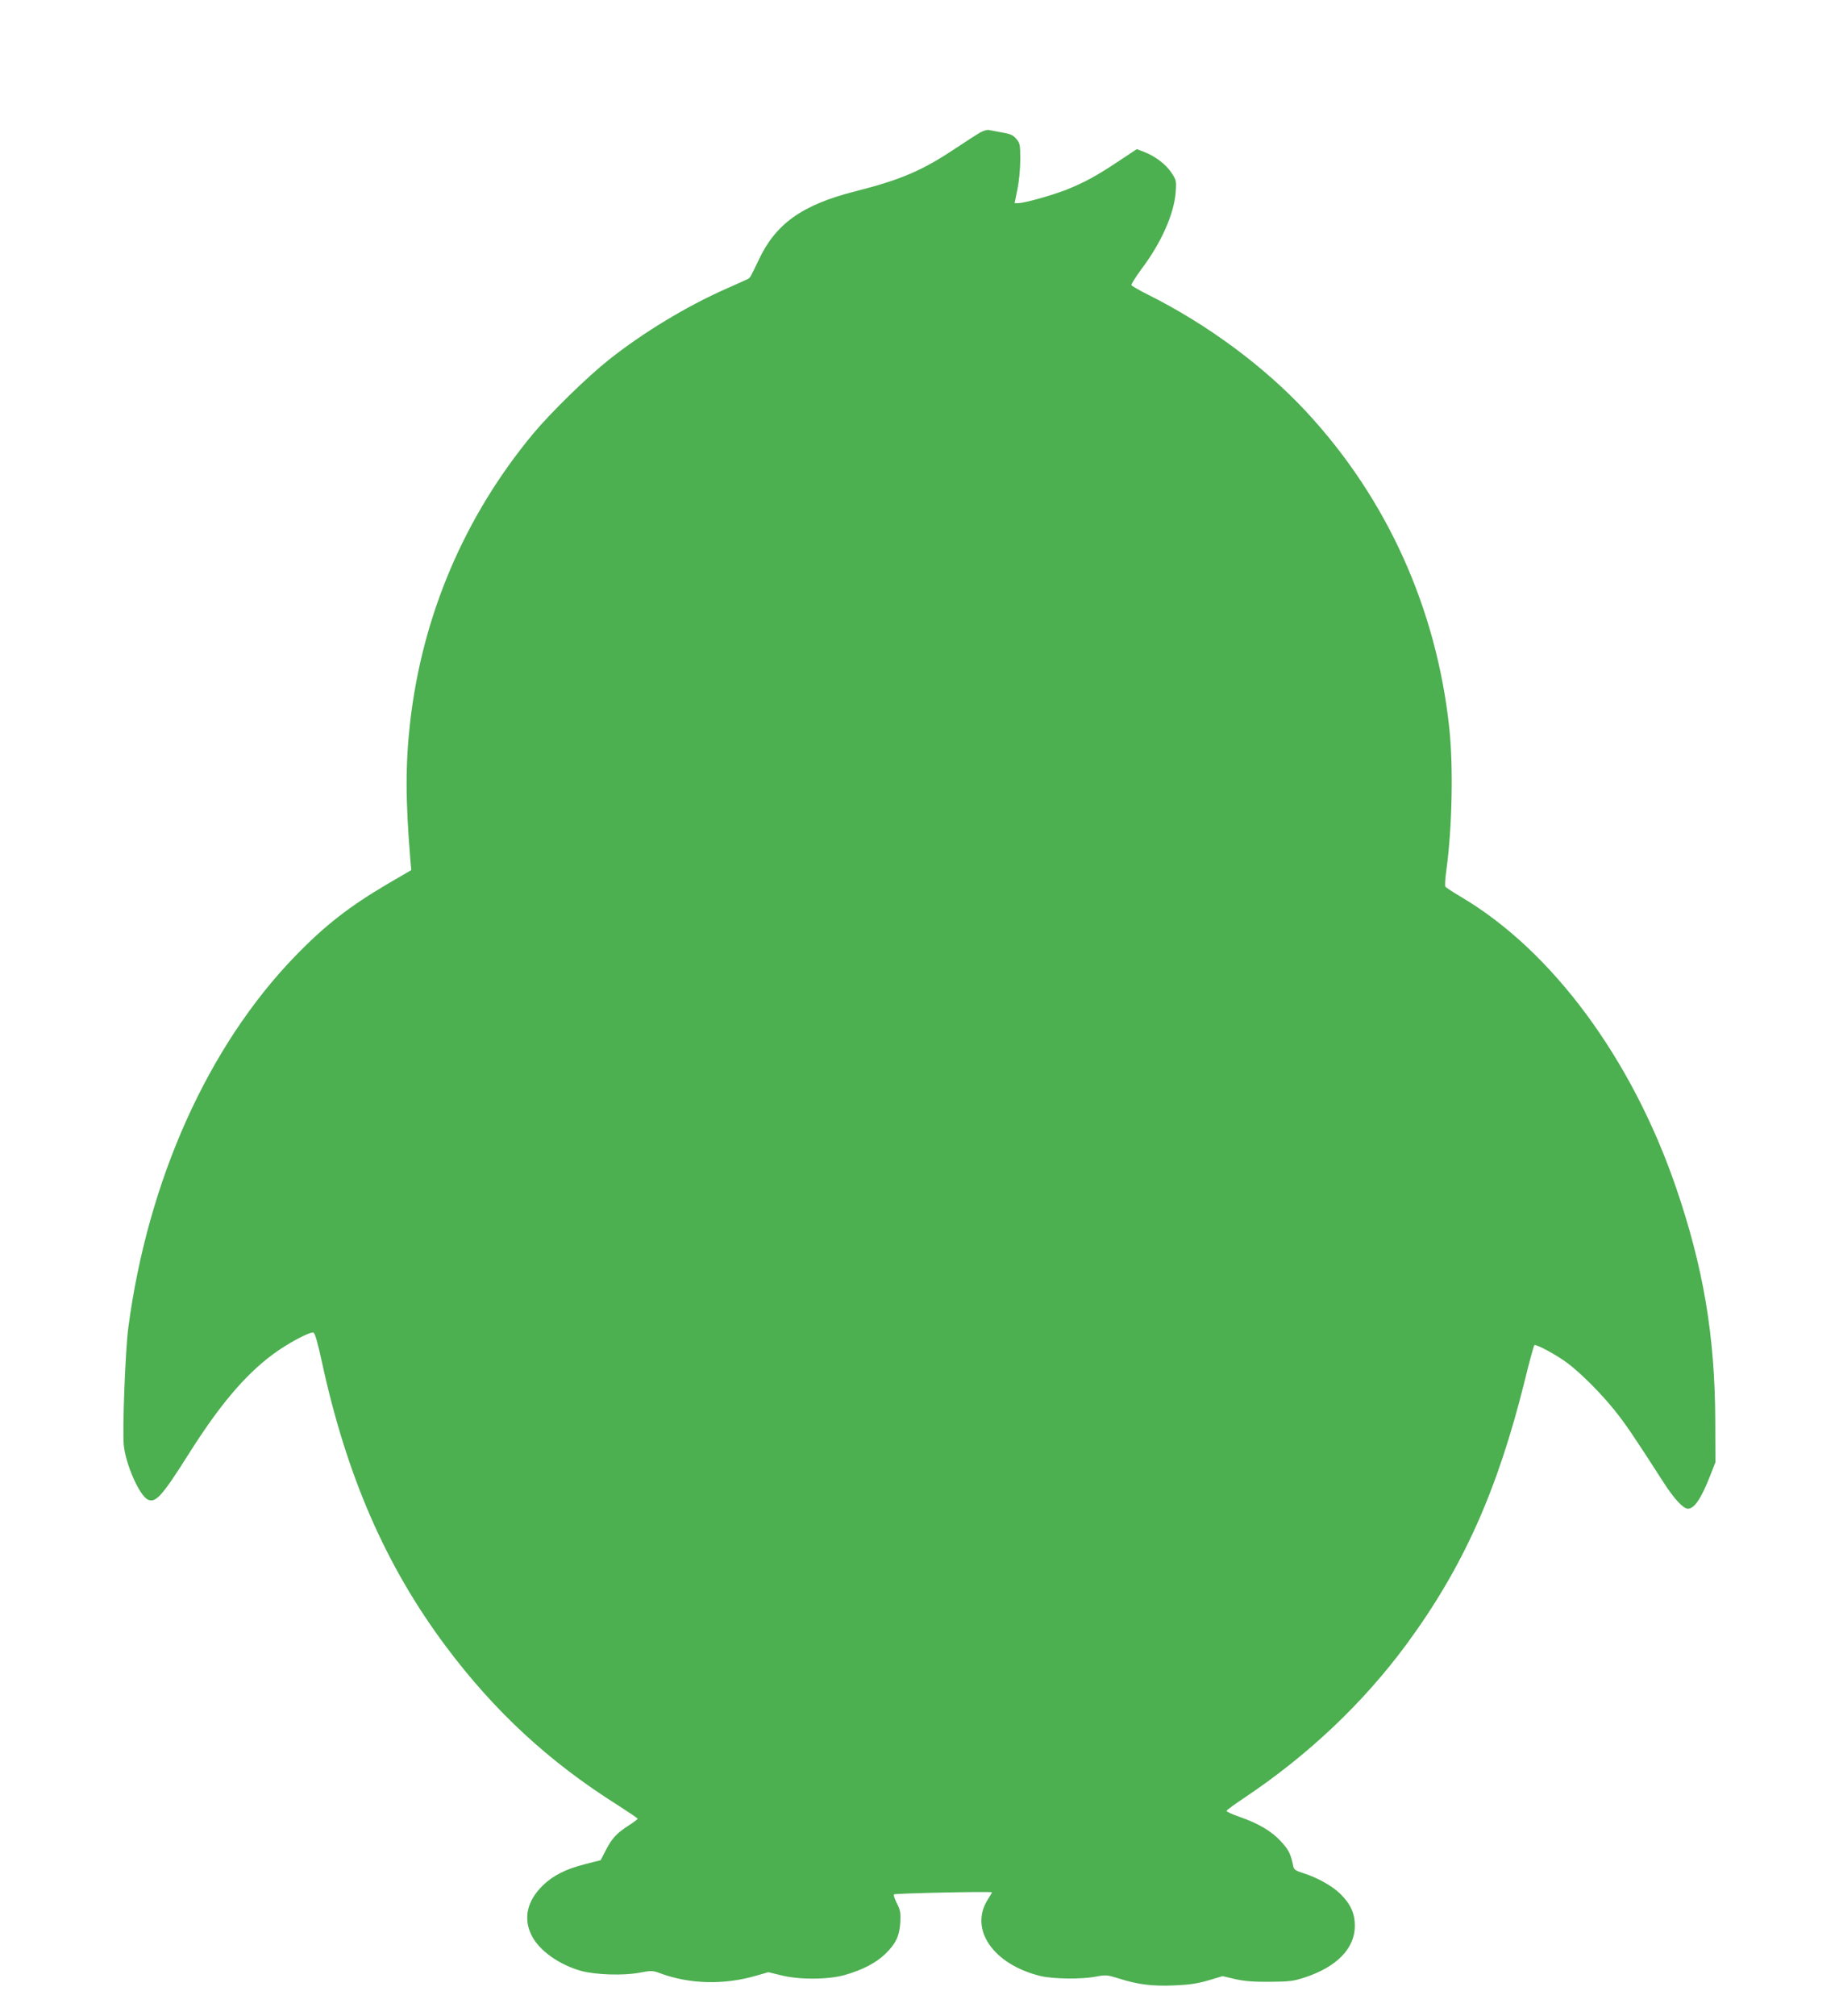
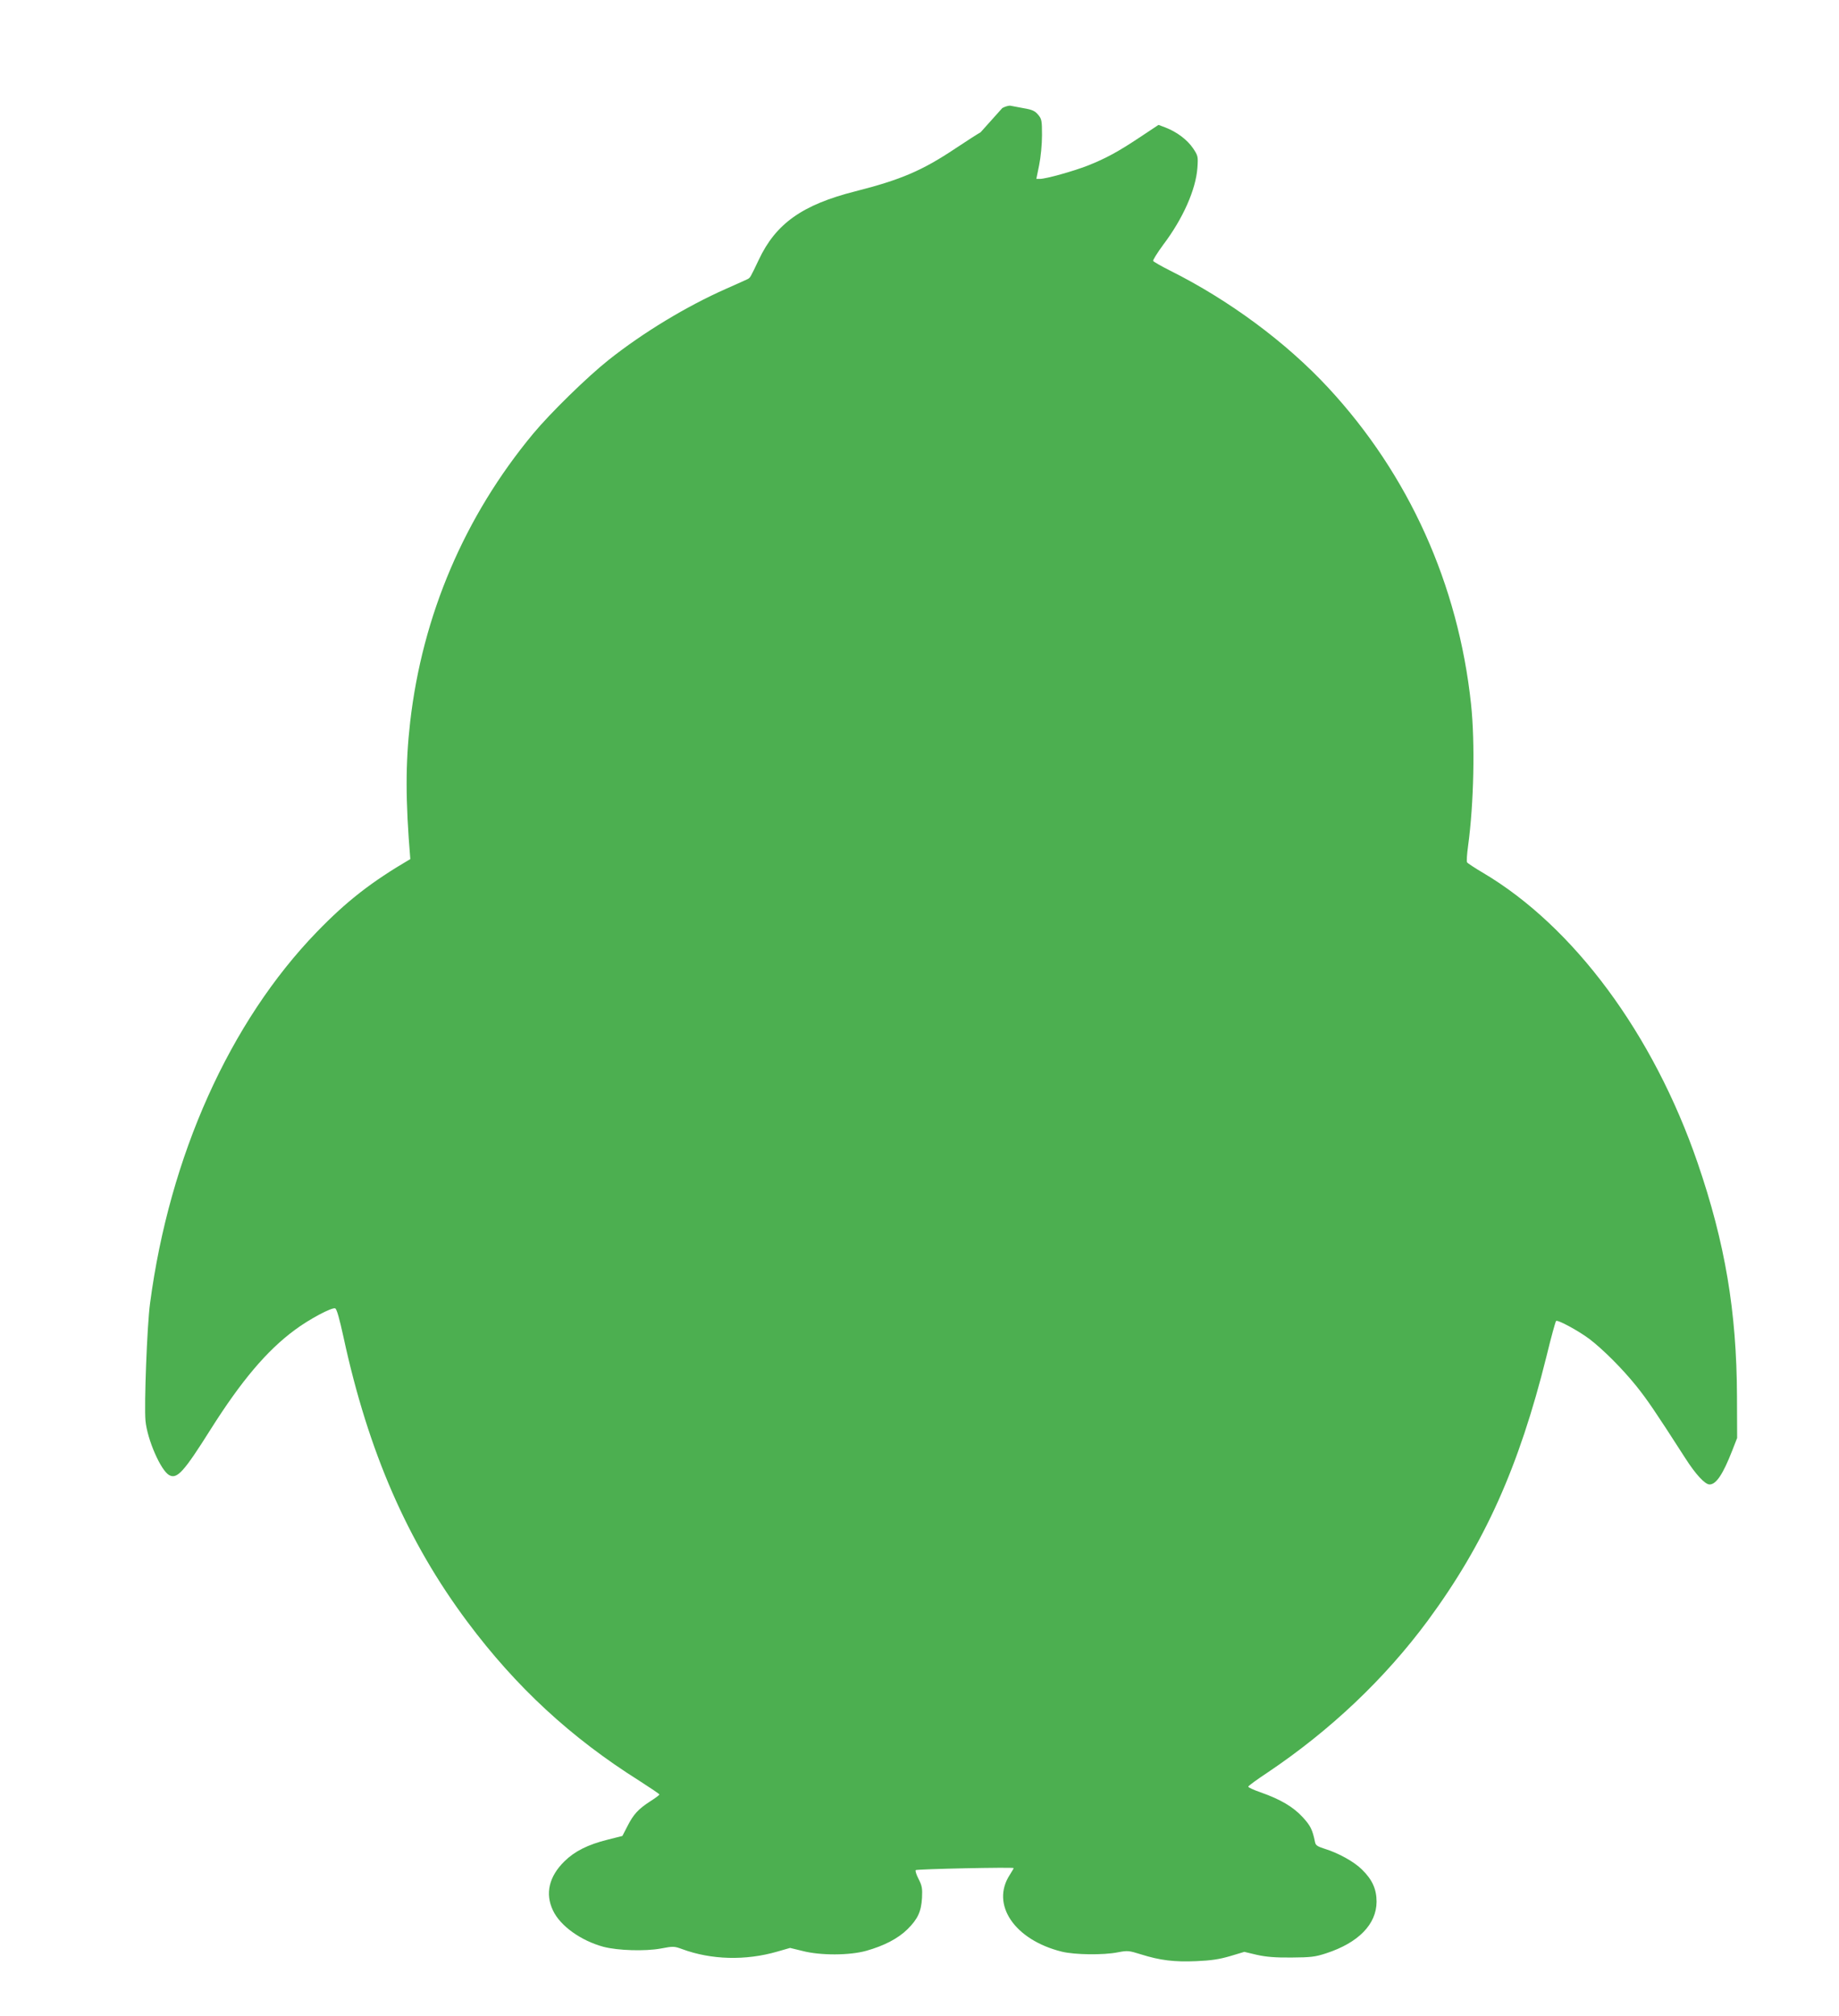
<svg xmlns="http://www.w3.org/2000/svg" version="1.0" width="1168pt" height="1280pt" viewBox="0 0 1168 1280" preserveAspectRatio="xMidYMid meet">
  <g transform="translate(0,1280) scale(0.1,-0.1)" fill="#4caf50" stroke="none">
-     <path d="M6228 11960 c-18 -10 -90 -56 -159 -102 -211 -141 -346 -199 -637 -273 -336 -85 -505 -205 -613 -435 -54 -113 -53 -112 -70 -122 -8 -4 -70 -32 -138 -62 -251 -111 -527 -278 -746 -452 -136 -108 -369 -336 -478 -467 -436 -525 -704 -1153 -782 -1832 -30 -264 -30 -496 1 -870 l6 -70 -144 -84 c-249 -146 -404 -267 -593 -462 -554 -572 -936 -1423 -1060 -2359 -19 -140 -38 -648 -29 -745 11 -120 98 -318 151 -346 50 -27 93 21 263 291 194 307 356 499 533 630 92 69 237 146 258 138 10 -4 27 -65 53 -184 157 -726 406 -1297 787 -1807 309 -414 658 -736 1092 -1009 70 -45 127 -83 127 -87 0 -3 -26 -23 -58 -43 -76 -49 -107 -83 -145 -158 l-32 -62 -95 -24 c-124 -31 -208 -73 -273 -137 -98 -96 -124 -205 -73 -312 46 -98 177 -192 321 -231 92 -24 264 -29 363 -11 79 15 86 15 135 -3 186 -69 404 -75 607 -16 l80 23 78 -19 c115 -30 301 -29 407 1 113 32 201 78 260 136 66 65 88 113 93 200 3 60 0 77 -22 120 -14 27 -22 52 -18 56 8 7 622 20 622 13 0 -3 -11 -21 -24 -42 -124 -189 30 -415 331 -489 84 -20 263 -22 354 -4 63 12 71 11 148 -13 121 -38 210 -49 351 -43 95 4 147 12 215 32 l90 27 80 -19 c59 -13 117 -18 220 -17 123 1 150 4 220 27 205 67 319 184 320 327 0 80 -27 140 -92 204 -50 50 -149 105 -236 132 -47 15 -59 22 -63 43 -16 79 -29 105 -79 159 -60 65 -141 113 -267 157 -43 15 -78 31 -78 36 0 5 55 45 123 90 399 268 744 595 1017 964 361 490 579 974 754 1678 29 120 57 221 61 225 9 10 140 -61 210 -113 87 -66 210 -189 298 -298 69 -86 116 -154 312 -459 67 -105 126 -168 155 -168 42 0 85 65 143 213 l32 82 -1 265 c-2 537 -75 972 -250 1482 -281 818 -787 1502 -1365 1843 -51 30 -96 60 -99 65 -4 6 -1 52 6 103 37 270 45 657 19 902 -81 760 -395 1457 -907 2009 -268 289 -629 556 -1005 744 -56 28 -104 56 -107 61 -3 5 26 51 64 103 125 165 207 350 217 488 5 73 4 77 -28 125 -37 54 -102 103 -174 131 l-45 17 -113 -75 c-144 -96 -220 -137 -335 -183 -95 -37 -267 -85 -306 -85 l-22 0 18 88 c10 49 18 131 18 189 0 94 -2 104 -25 131 -20 24 -38 32 -92 41 -38 7 -76 14 -85 16 -9 1 -32 -5 -50 -15z" />
+     <path d="M6228 11960 c-18 -10 -90 -56 -159 -102 -211 -141 -346 -199 -637 -273 -336 -85 -505 -205 -613 -435 -54 -113 -53 -112 -70 -122 -8 -4 -70 -32 -138 -62 -251 -111 -527 -278 -746 -452 -136 -108 -369 -336 -478 -467 -436 -525 -704 -1153 -782 -1832 -30 -264 -30 -496 1 -870 c-249 -146 -404 -267 -593 -462 -554 -572 -936 -1423 -1060 -2359 -19 -140 -38 -648 -29 -745 11 -120 98 -318 151 -346 50 -27 93 21 263 291 194 307 356 499 533 630 92 69 237 146 258 138 10 -4 27 -65 53 -184 157 -726 406 -1297 787 -1807 309 -414 658 -736 1092 -1009 70 -45 127 -83 127 -87 0 -3 -26 -23 -58 -43 -76 -49 -107 -83 -145 -158 l-32 -62 -95 -24 c-124 -31 -208 -73 -273 -137 -98 -96 -124 -205 -73 -312 46 -98 177 -192 321 -231 92 -24 264 -29 363 -11 79 15 86 15 135 -3 186 -69 404 -75 607 -16 l80 23 78 -19 c115 -30 301 -29 407 1 113 32 201 78 260 136 66 65 88 113 93 200 3 60 0 77 -22 120 -14 27 -22 52 -18 56 8 7 622 20 622 13 0 -3 -11 -21 -24 -42 -124 -189 30 -415 331 -489 84 -20 263 -22 354 -4 63 12 71 11 148 -13 121 -38 210 -49 351 -43 95 4 147 12 215 32 l90 27 80 -19 c59 -13 117 -18 220 -17 123 1 150 4 220 27 205 67 319 184 320 327 0 80 -27 140 -92 204 -50 50 -149 105 -236 132 -47 15 -59 22 -63 43 -16 79 -29 105 -79 159 -60 65 -141 113 -267 157 -43 15 -78 31 -78 36 0 5 55 45 123 90 399 268 744 595 1017 964 361 490 579 974 754 1678 29 120 57 221 61 225 9 10 140 -61 210 -113 87 -66 210 -189 298 -298 69 -86 116 -154 312 -459 67 -105 126 -168 155 -168 42 0 85 65 143 213 l32 82 -1 265 c-2 537 -75 972 -250 1482 -281 818 -787 1502 -1365 1843 -51 30 -96 60 -99 65 -4 6 -1 52 6 103 37 270 45 657 19 902 -81 760 -395 1457 -907 2009 -268 289 -629 556 -1005 744 -56 28 -104 56 -107 61 -3 5 26 51 64 103 125 165 207 350 217 488 5 73 4 77 -28 125 -37 54 -102 103 -174 131 l-45 17 -113 -75 c-144 -96 -220 -137 -335 -183 -95 -37 -267 -85 -306 -85 l-22 0 18 88 c10 49 18 131 18 189 0 94 -2 104 -25 131 -20 24 -38 32 -92 41 -38 7 -76 14 -85 16 -9 1 -32 -5 -50 -15z" />
  </g>
</svg>